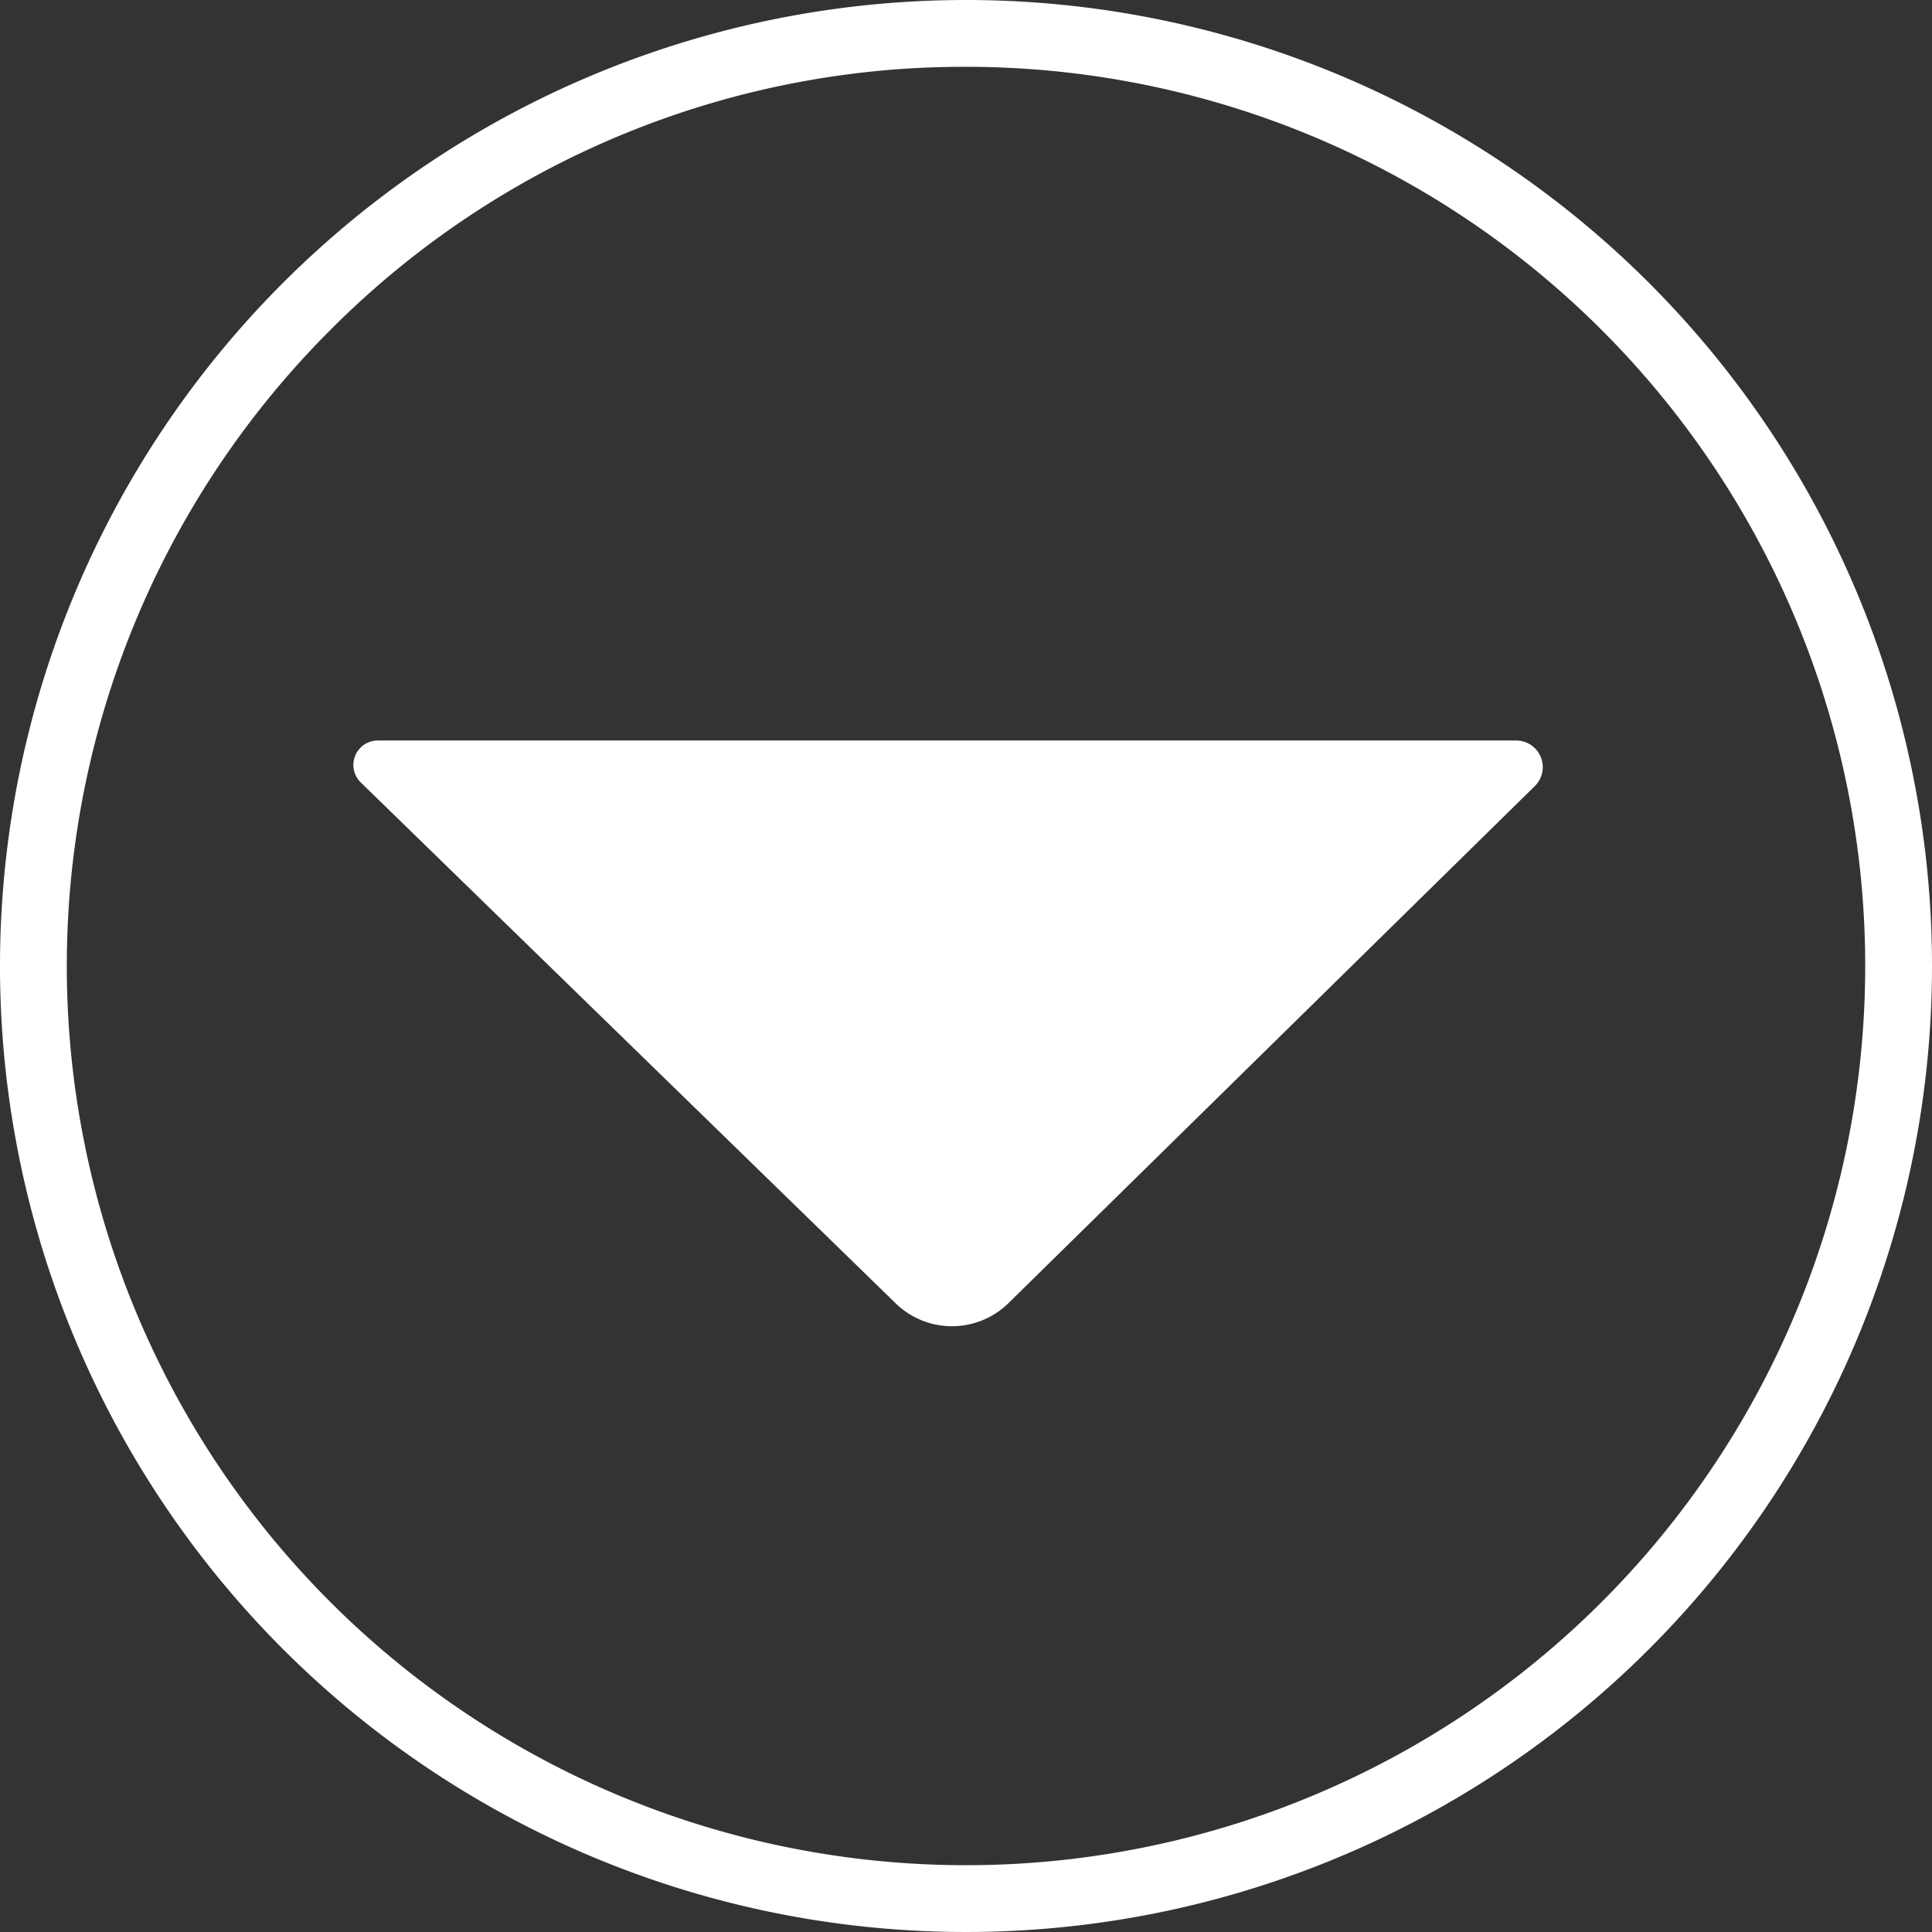
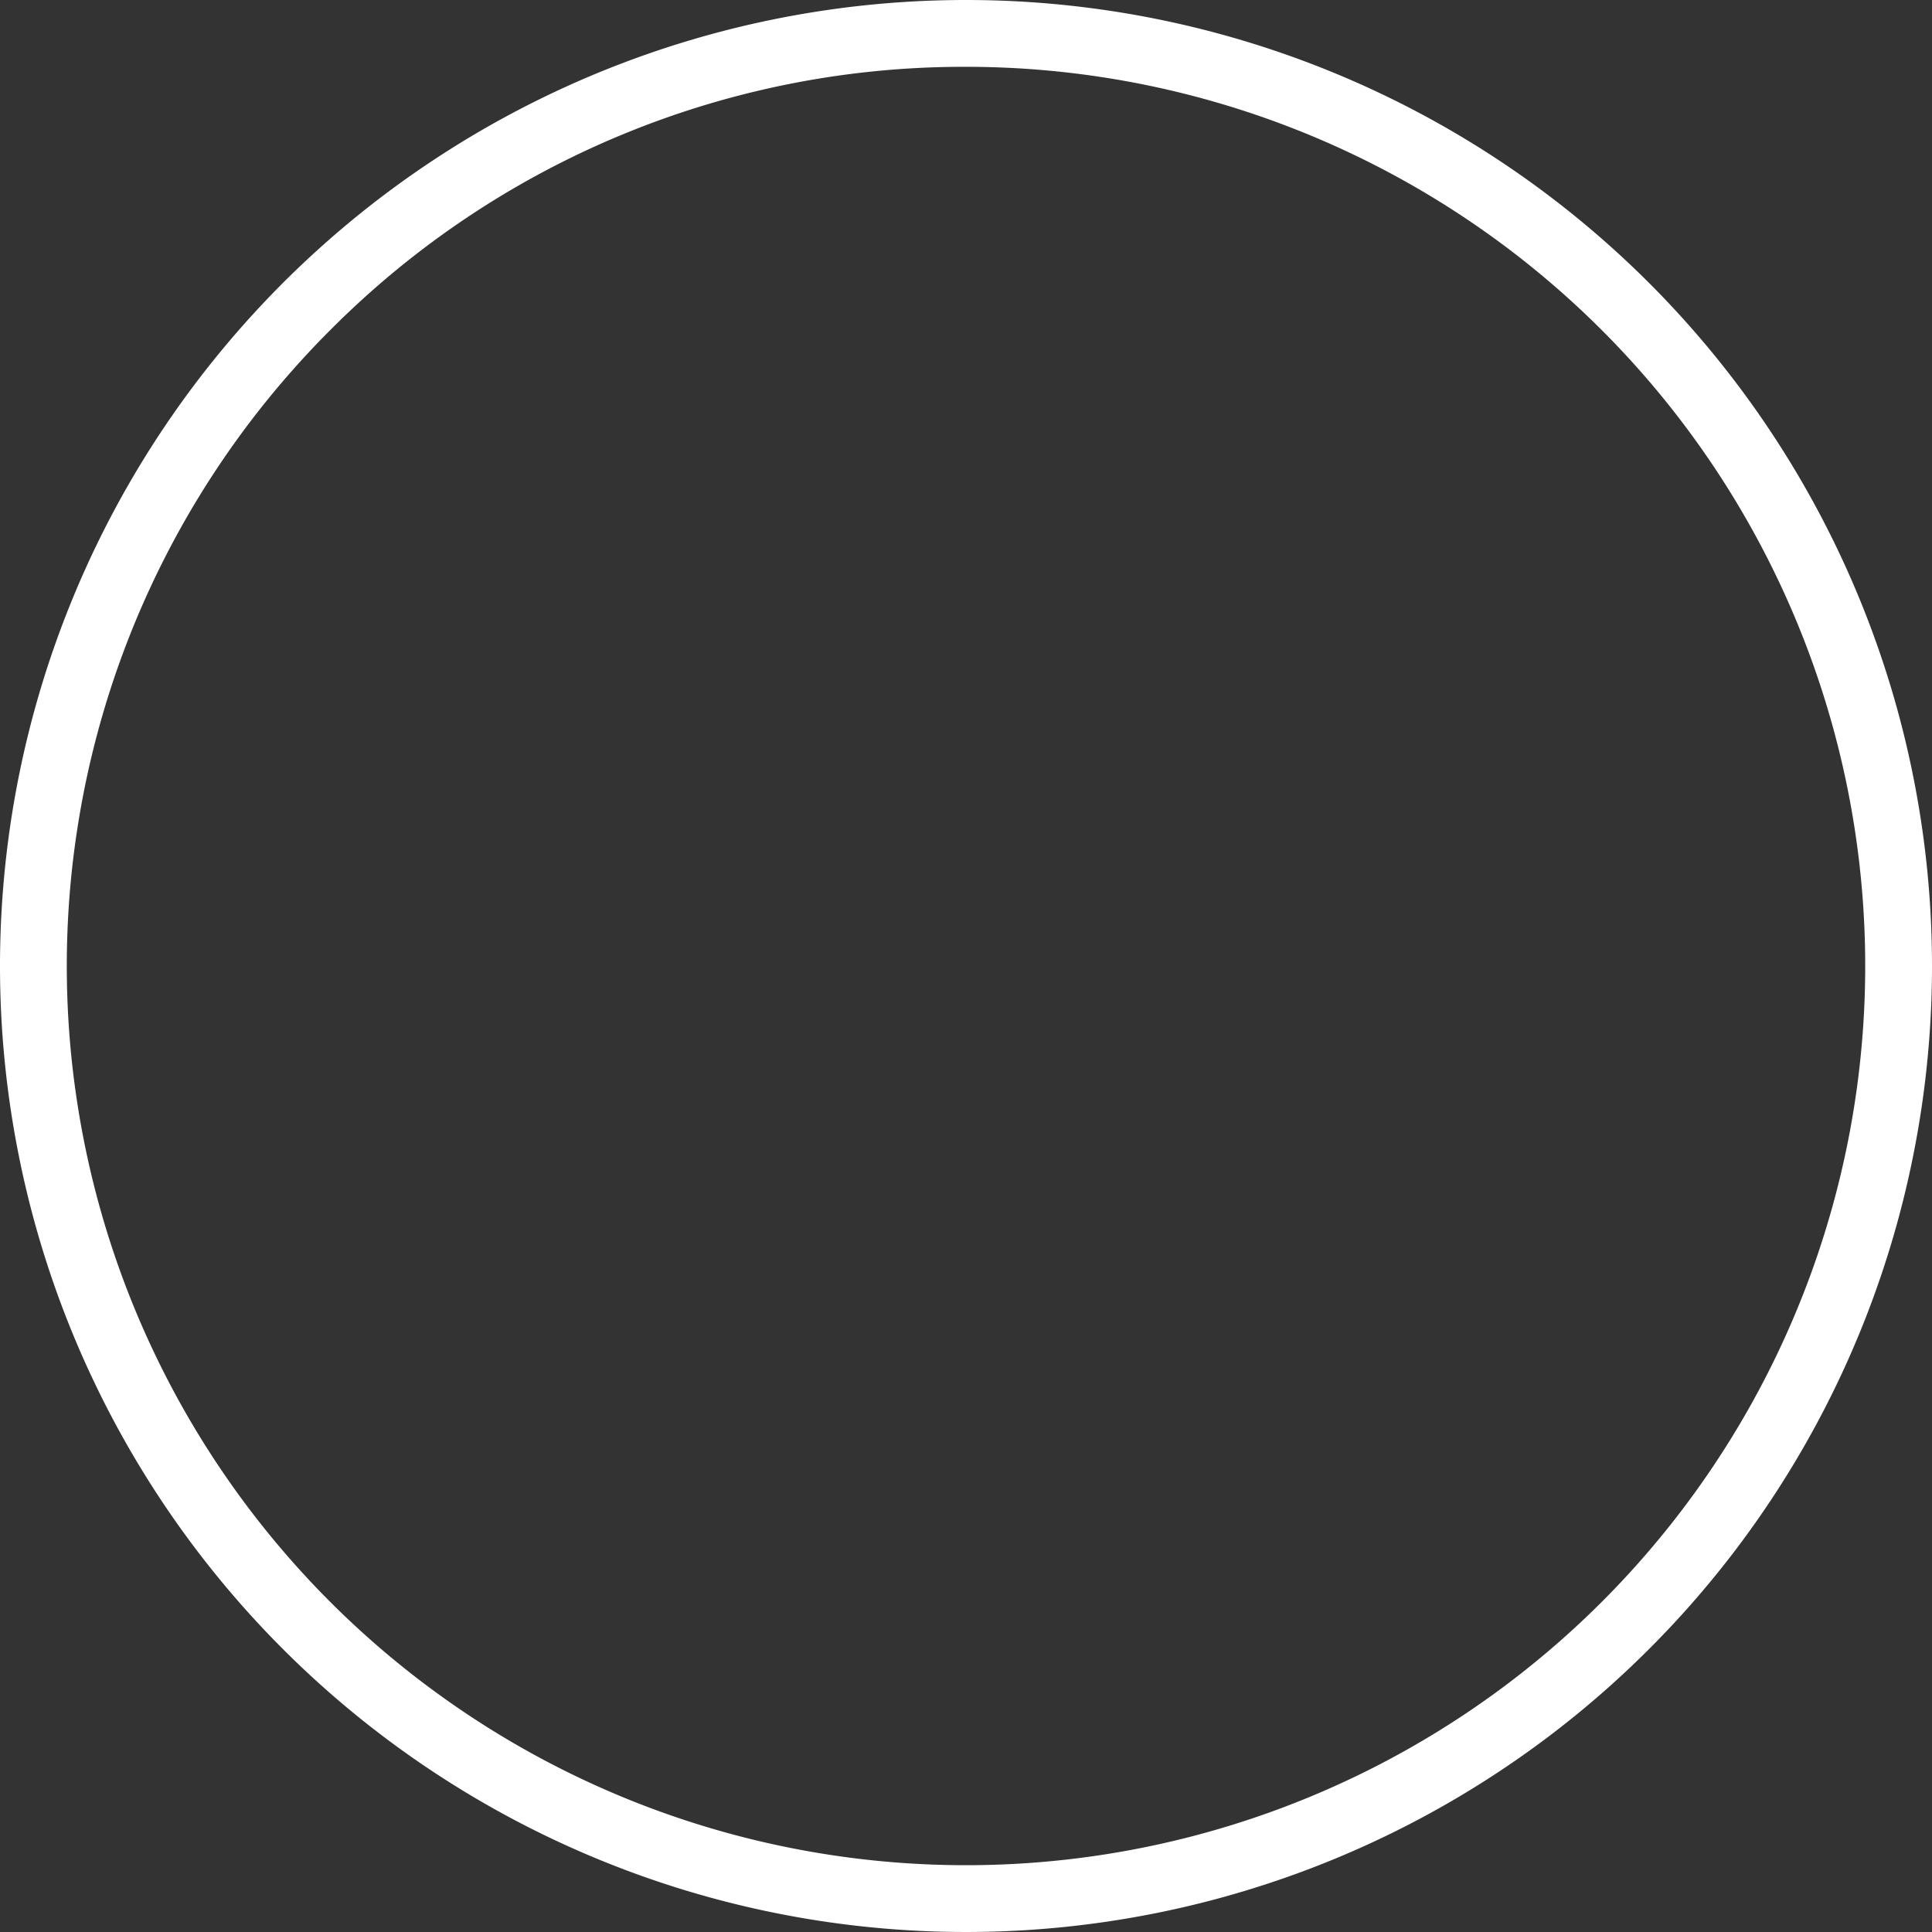
<svg xmlns="http://www.w3.org/2000/svg" viewBox="0 0 347 347" width="347" height="347" x="0" y="0">
  <rect x="0" y="0" width="347" height="347" fill="#333333" stroke="none" />
  <defs>
    <style>.cls-1{fill:#fff;}</style>
  </defs>
  <title>aroow_white</title>
  <g id="Layer_2" data-name="Layer 2">
    <g id="Layer_1-2" data-name="Layer 1">
      <path class="cls-1" d="M173.5,12A161.5,161.5,0,0,1,287.7,287.7,161.5,161.5,0,0,1,59.3,59.3,160.47,160.47,0,0,1,173.5,12m0-12A173.5,173.5,0,1,0,347,173.5,173.5,173.5,0,0,0,173.5,0Z" />
-       <path class="cls-1" d="M67.8,133H272.31a4.78,4.78,0,0,1,3.35,8.19L181.1,234.08a14.49,14.49,0,0,1-20.24,0l-96.12-93.6A4.39,4.39,0,0,1,67.8,133Z" />
    </g>
  </g>
</svg>